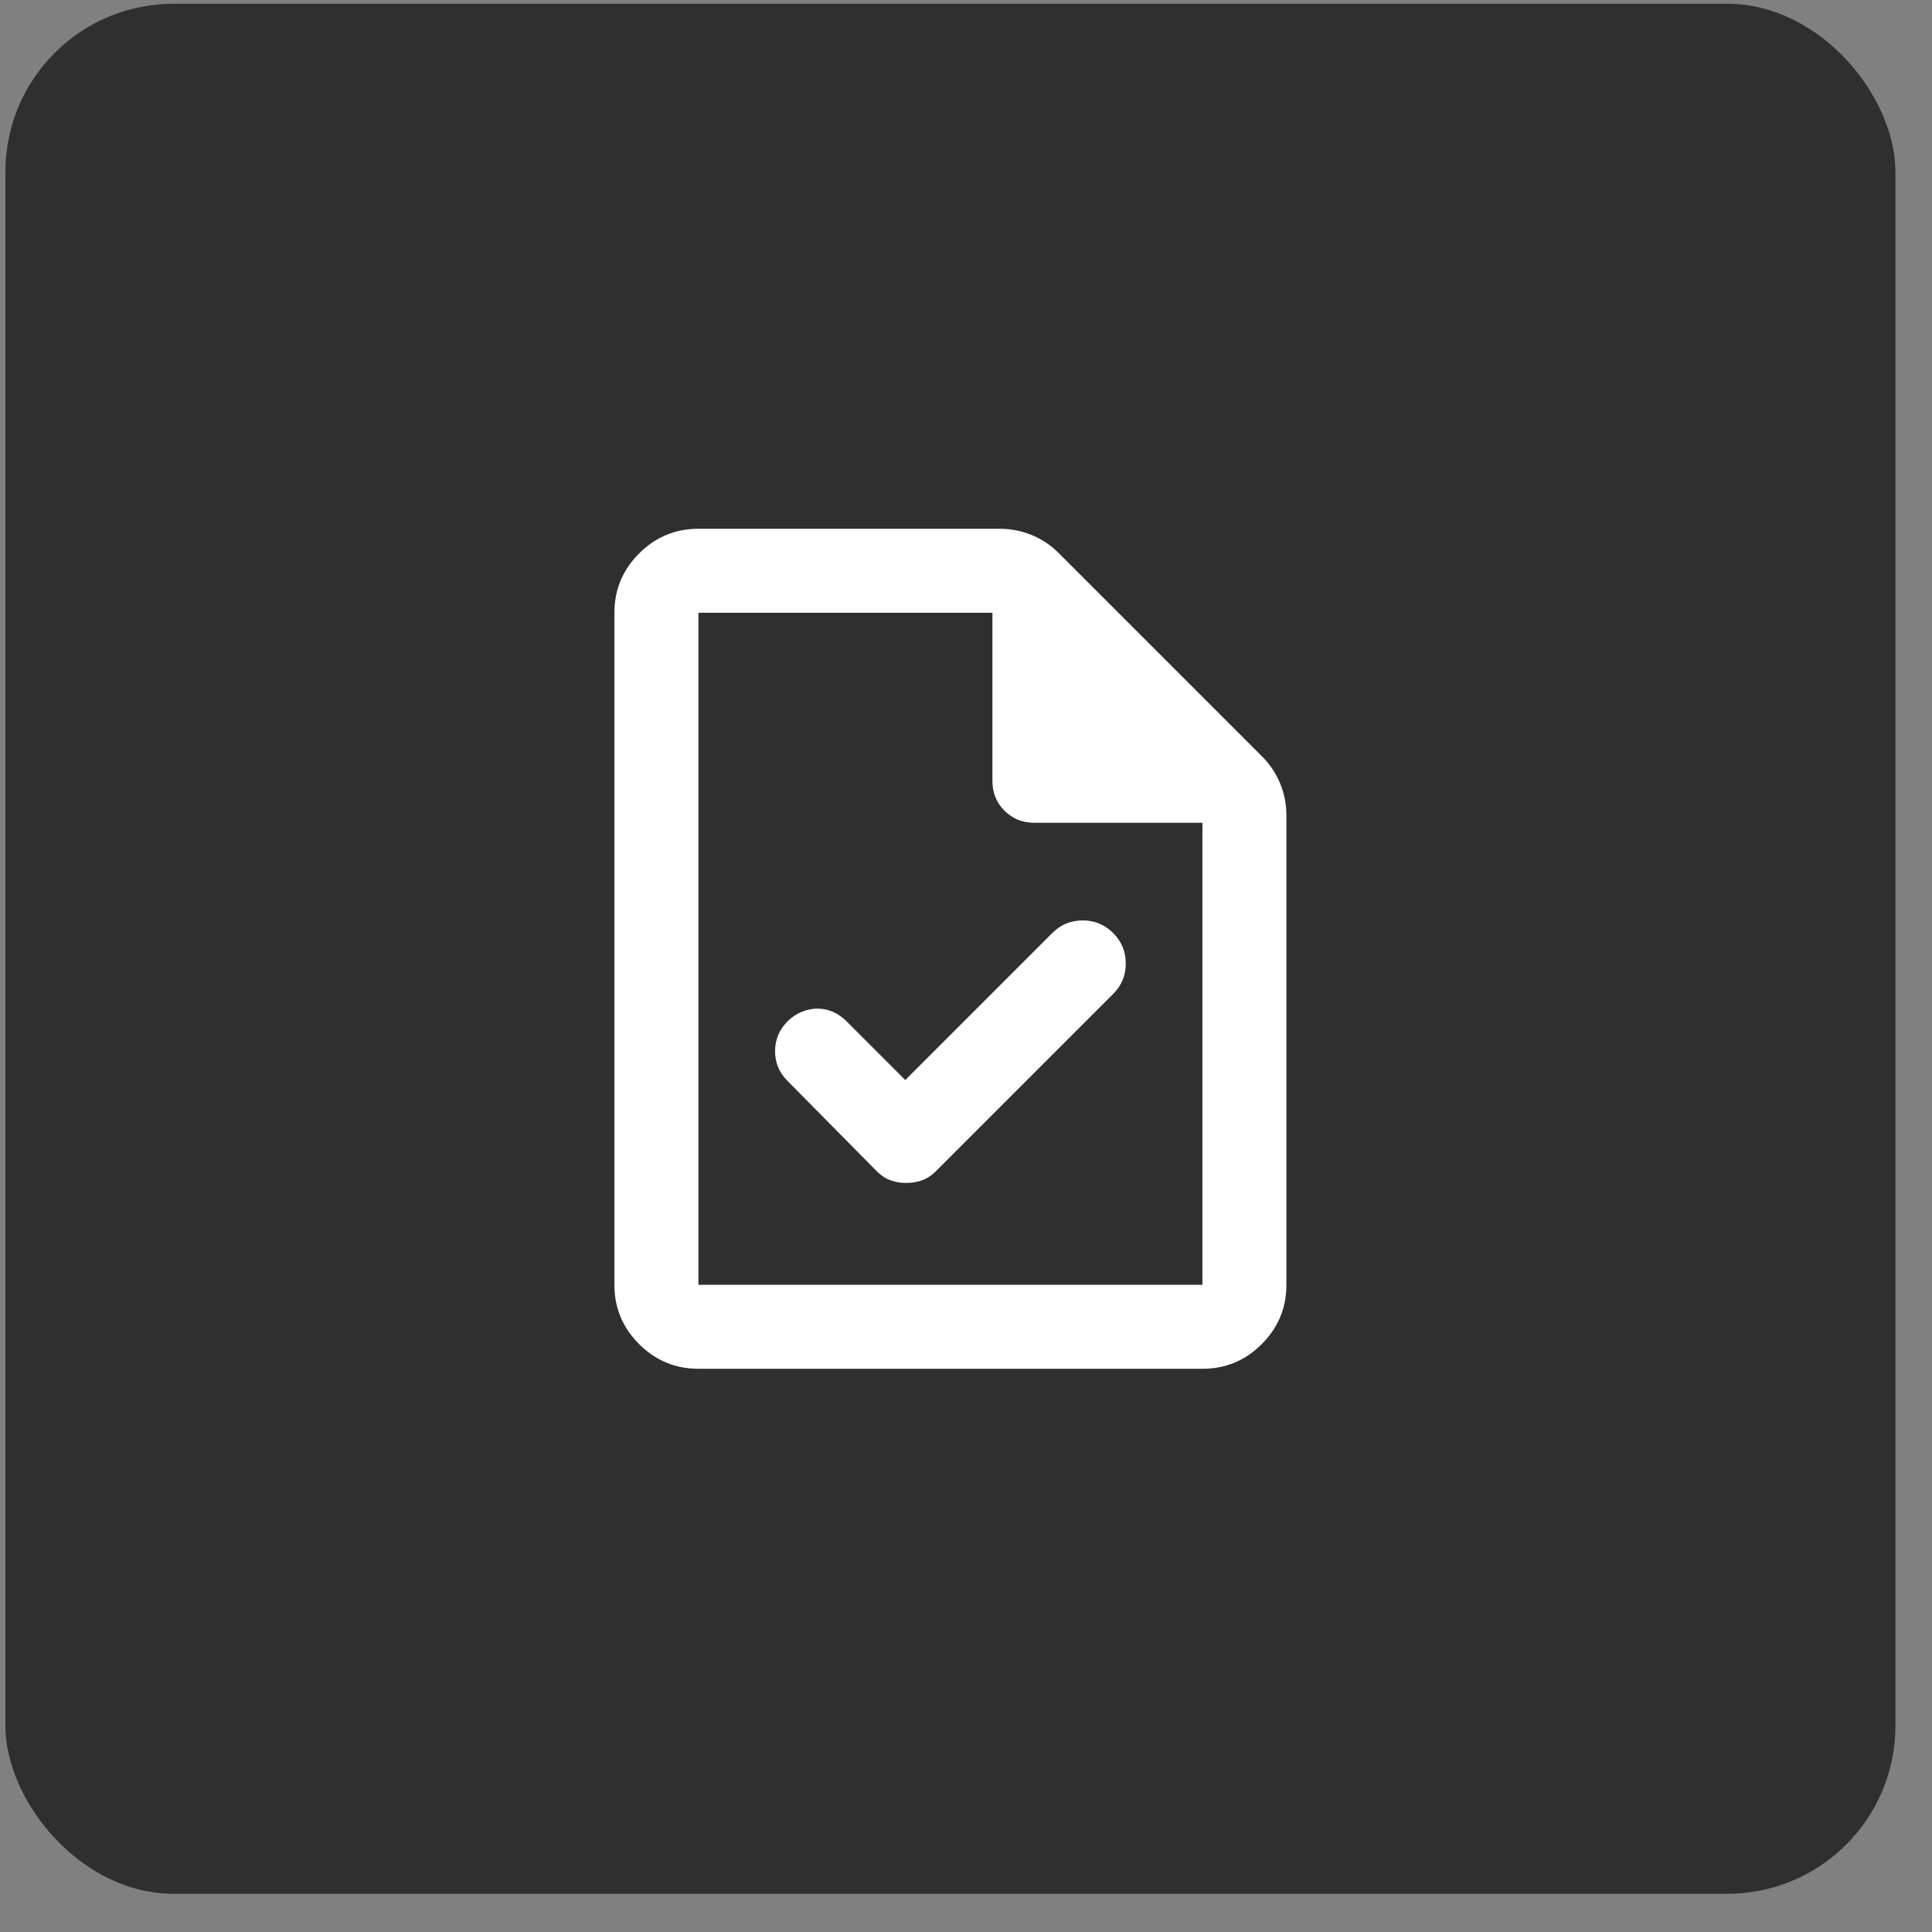
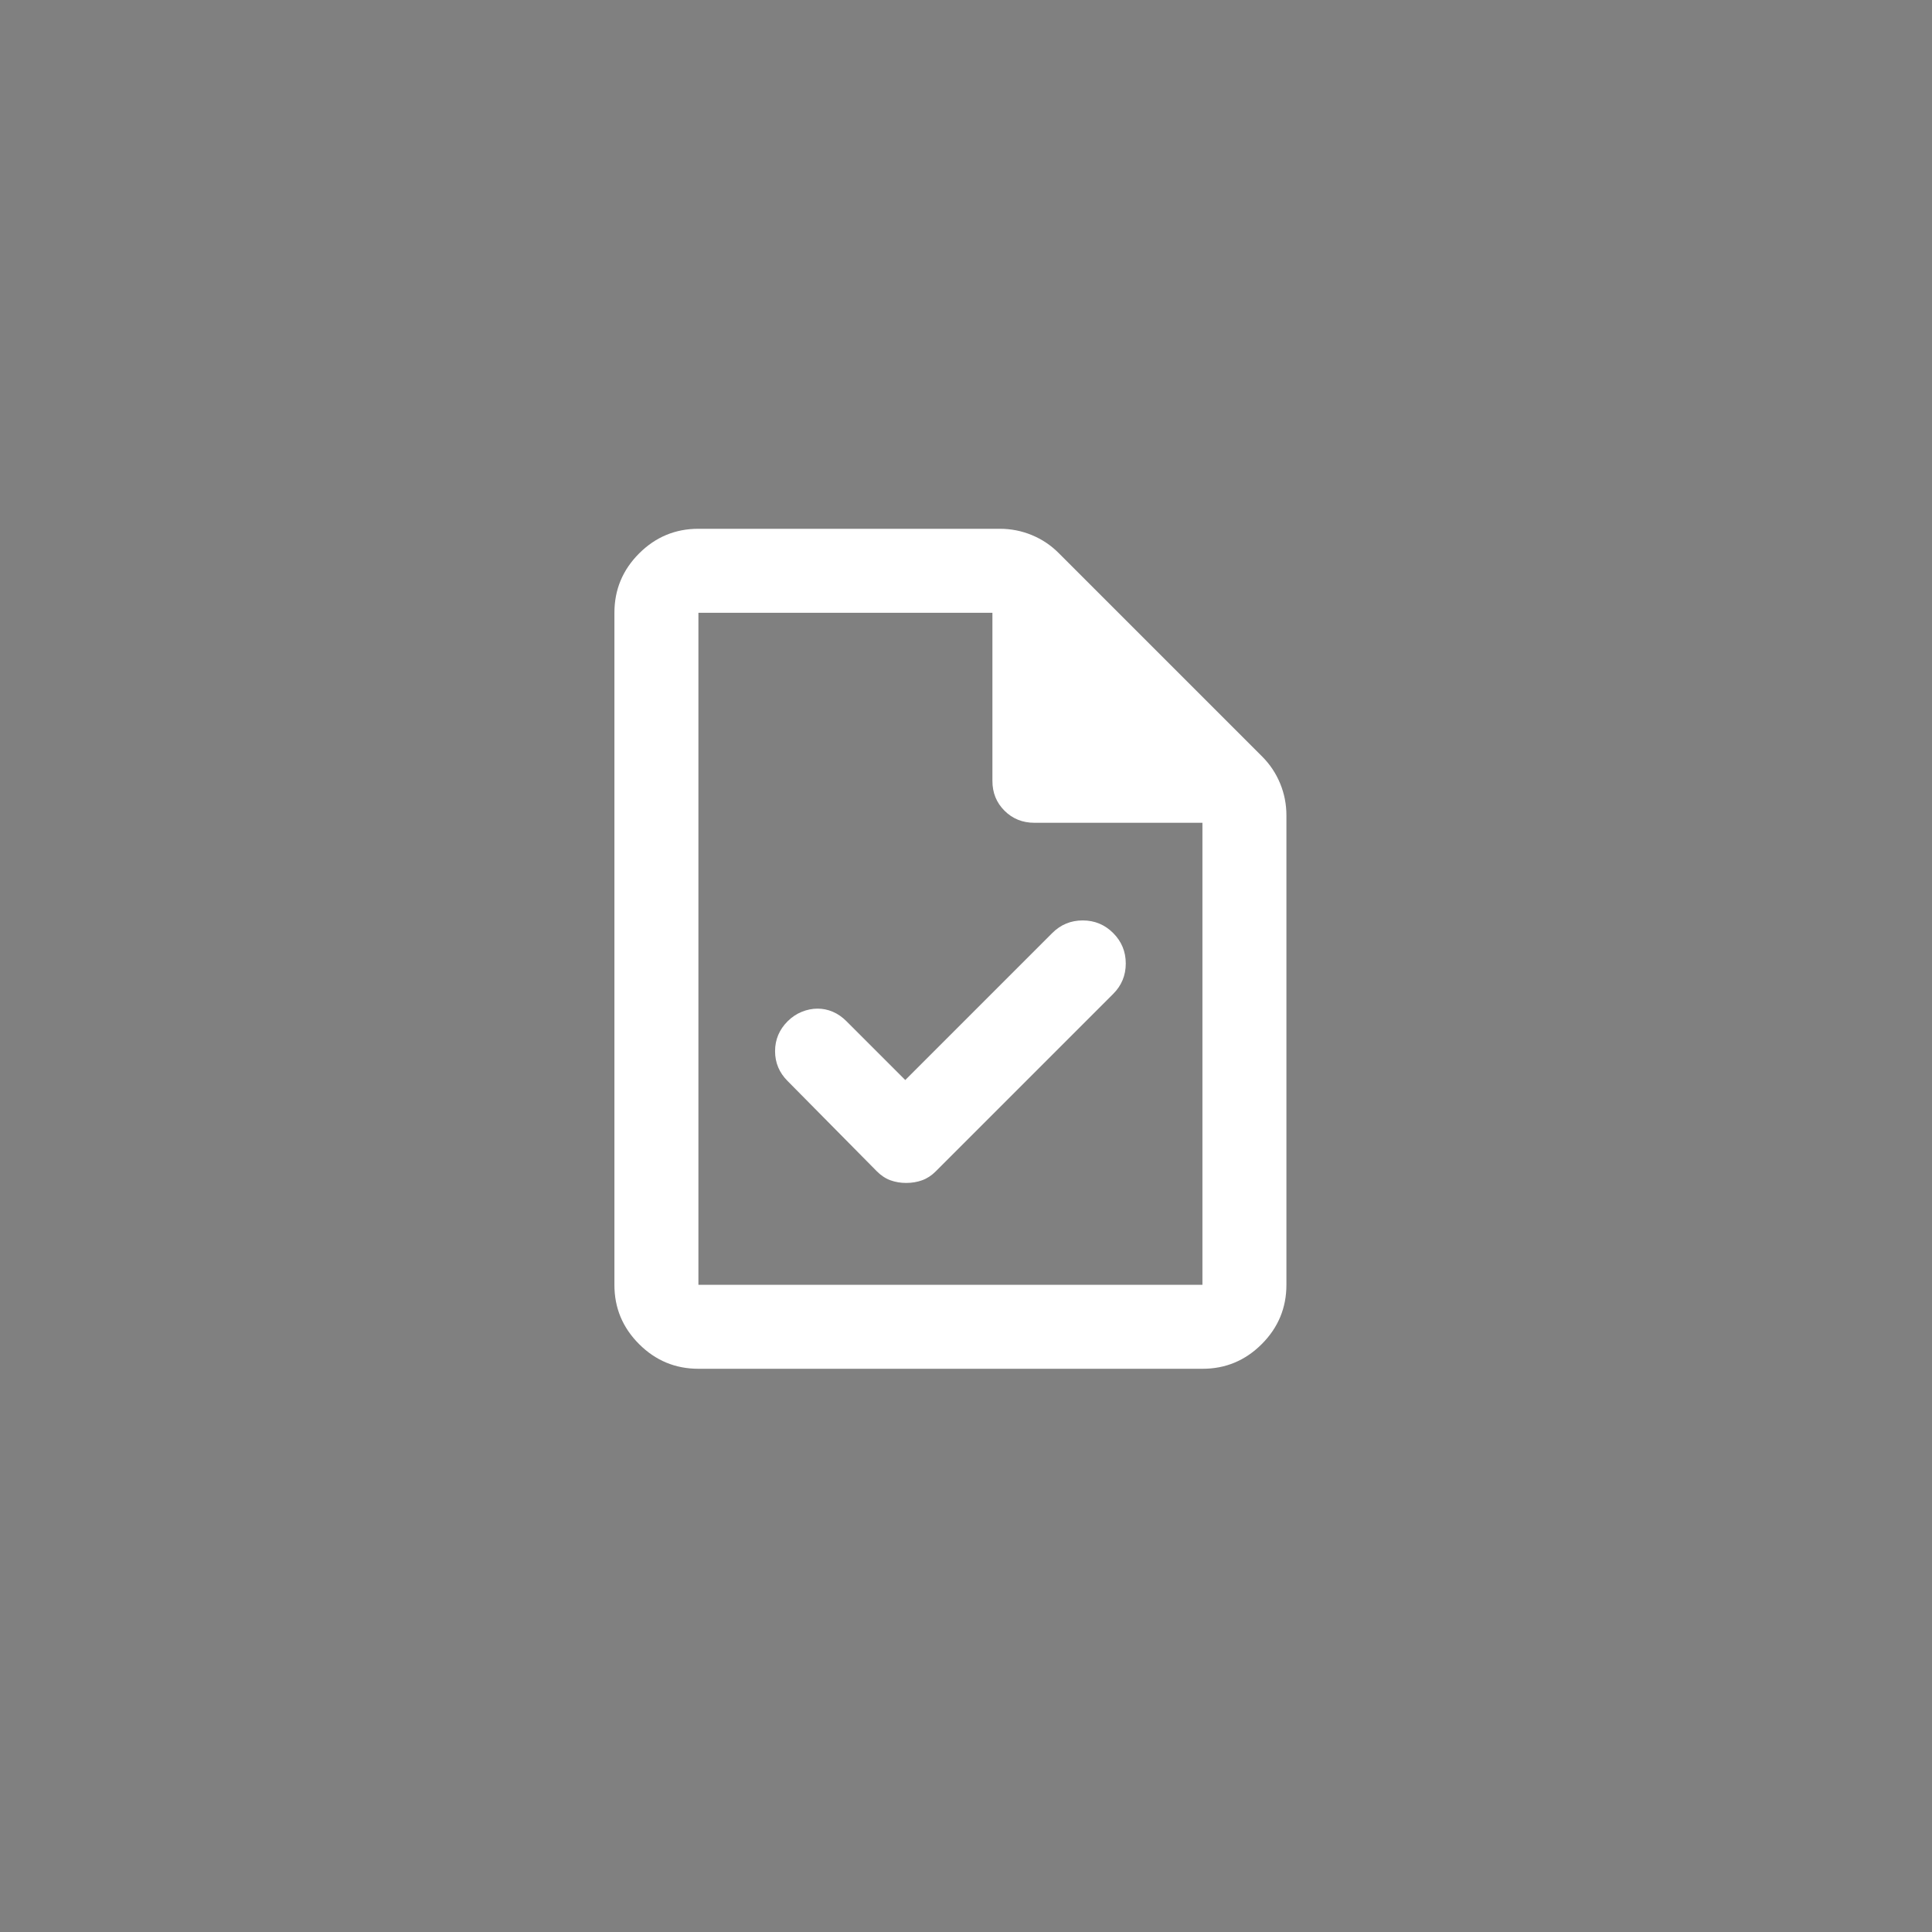
<svg xmlns="http://www.w3.org/2000/svg" width="46" height="46" viewBox="0 0 46 46" fill="none">
  <rect x="0" y="0" width="46" height="46" fill="#808080" stroke="none" />
-   <rect x="0.129" y="0.09" width="45" height="45" rx="4" fill="#2F2F2F" />
  <path d="M21.554 25.715L20.154 24.315C20.054 24.215 19.946 24.14 19.829 24.09C19.712 24.04 19.592 24.015 19.467 24.015C19.342 24.015 19.217 24.04 19.092 24.09C18.967 24.14 18.855 24.215 18.754 24.315C18.554 24.515 18.454 24.753 18.454 25.028C18.454 25.304 18.554 25.541 18.754 25.74L20.879 27.89C20.979 27.99 21.087 28.061 21.204 28.103C21.321 28.145 21.446 28.166 21.579 28.165C21.712 28.165 21.837 28.144 21.954 28.102C22.071 28.06 22.179 27.99 22.279 27.89L26.504 23.665C26.704 23.465 26.804 23.224 26.804 22.94C26.804 22.657 26.704 22.415 26.504 22.215C26.304 22.015 26.062 21.915 25.779 21.915C25.496 21.915 25.254 22.015 25.054 22.215L21.554 25.715ZM16.629 32.59C16.079 32.59 15.608 32.394 15.216 32.002C14.824 31.61 14.628 31.14 14.629 30.59L14.629 14.59C14.629 14.04 14.825 13.569 15.217 13.177C15.609 12.785 16.08 12.59 16.629 12.59L23.804 12.59C24.071 12.59 24.325 12.64 24.567 12.74C24.809 12.84 25.021 12.982 25.204 13.165L30.054 18.015C30.237 18.199 30.379 18.411 30.479 18.653C30.579 18.895 30.629 19.149 30.629 19.415L30.629 30.59C30.629 31.14 30.433 31.611 30.041 32.003C29.649 32.395 29.178 32.591 28.629 32.59L16.629 32.59ZM23.629 18.59L23.629 14.59L16.629 14.59L16.629 30.59L28.629 30.59L28.629 19.59L24.629 19.59C24.346 19.59 24.108 19.494 23.916 19.302C23.724 19.11 23.628 18.873 23.629 18.59Z" fill="white" />
</svg>